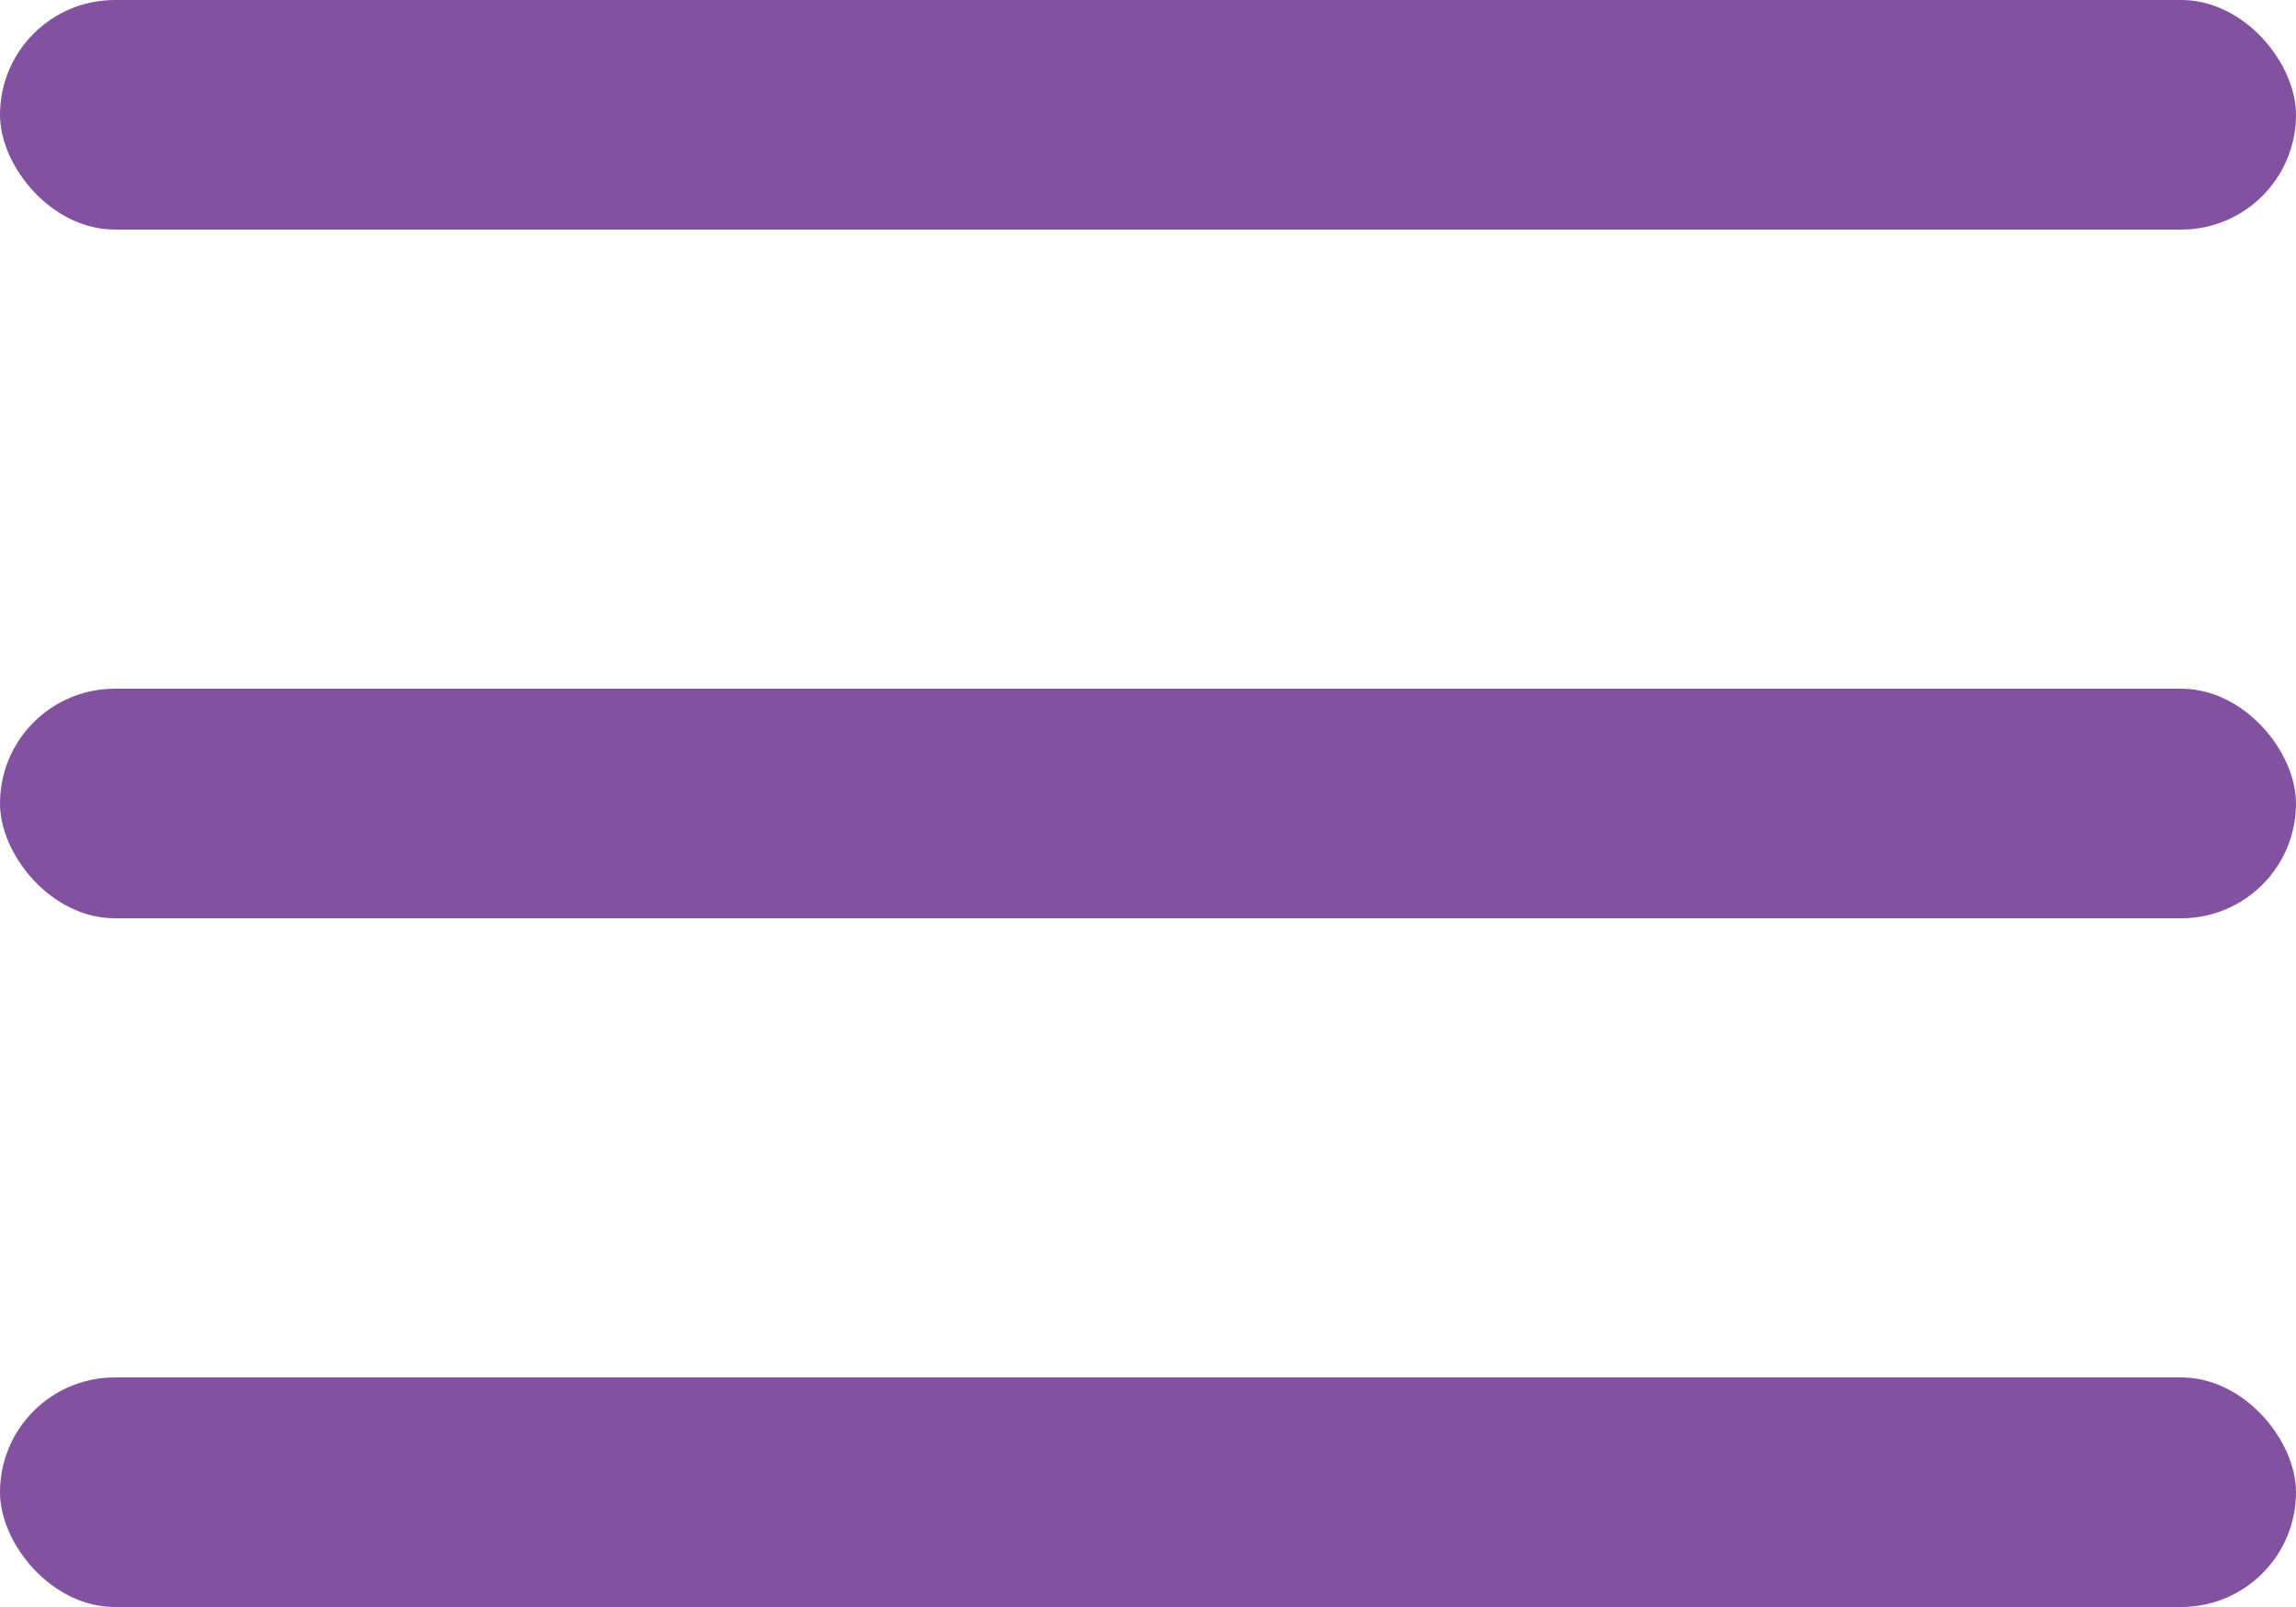
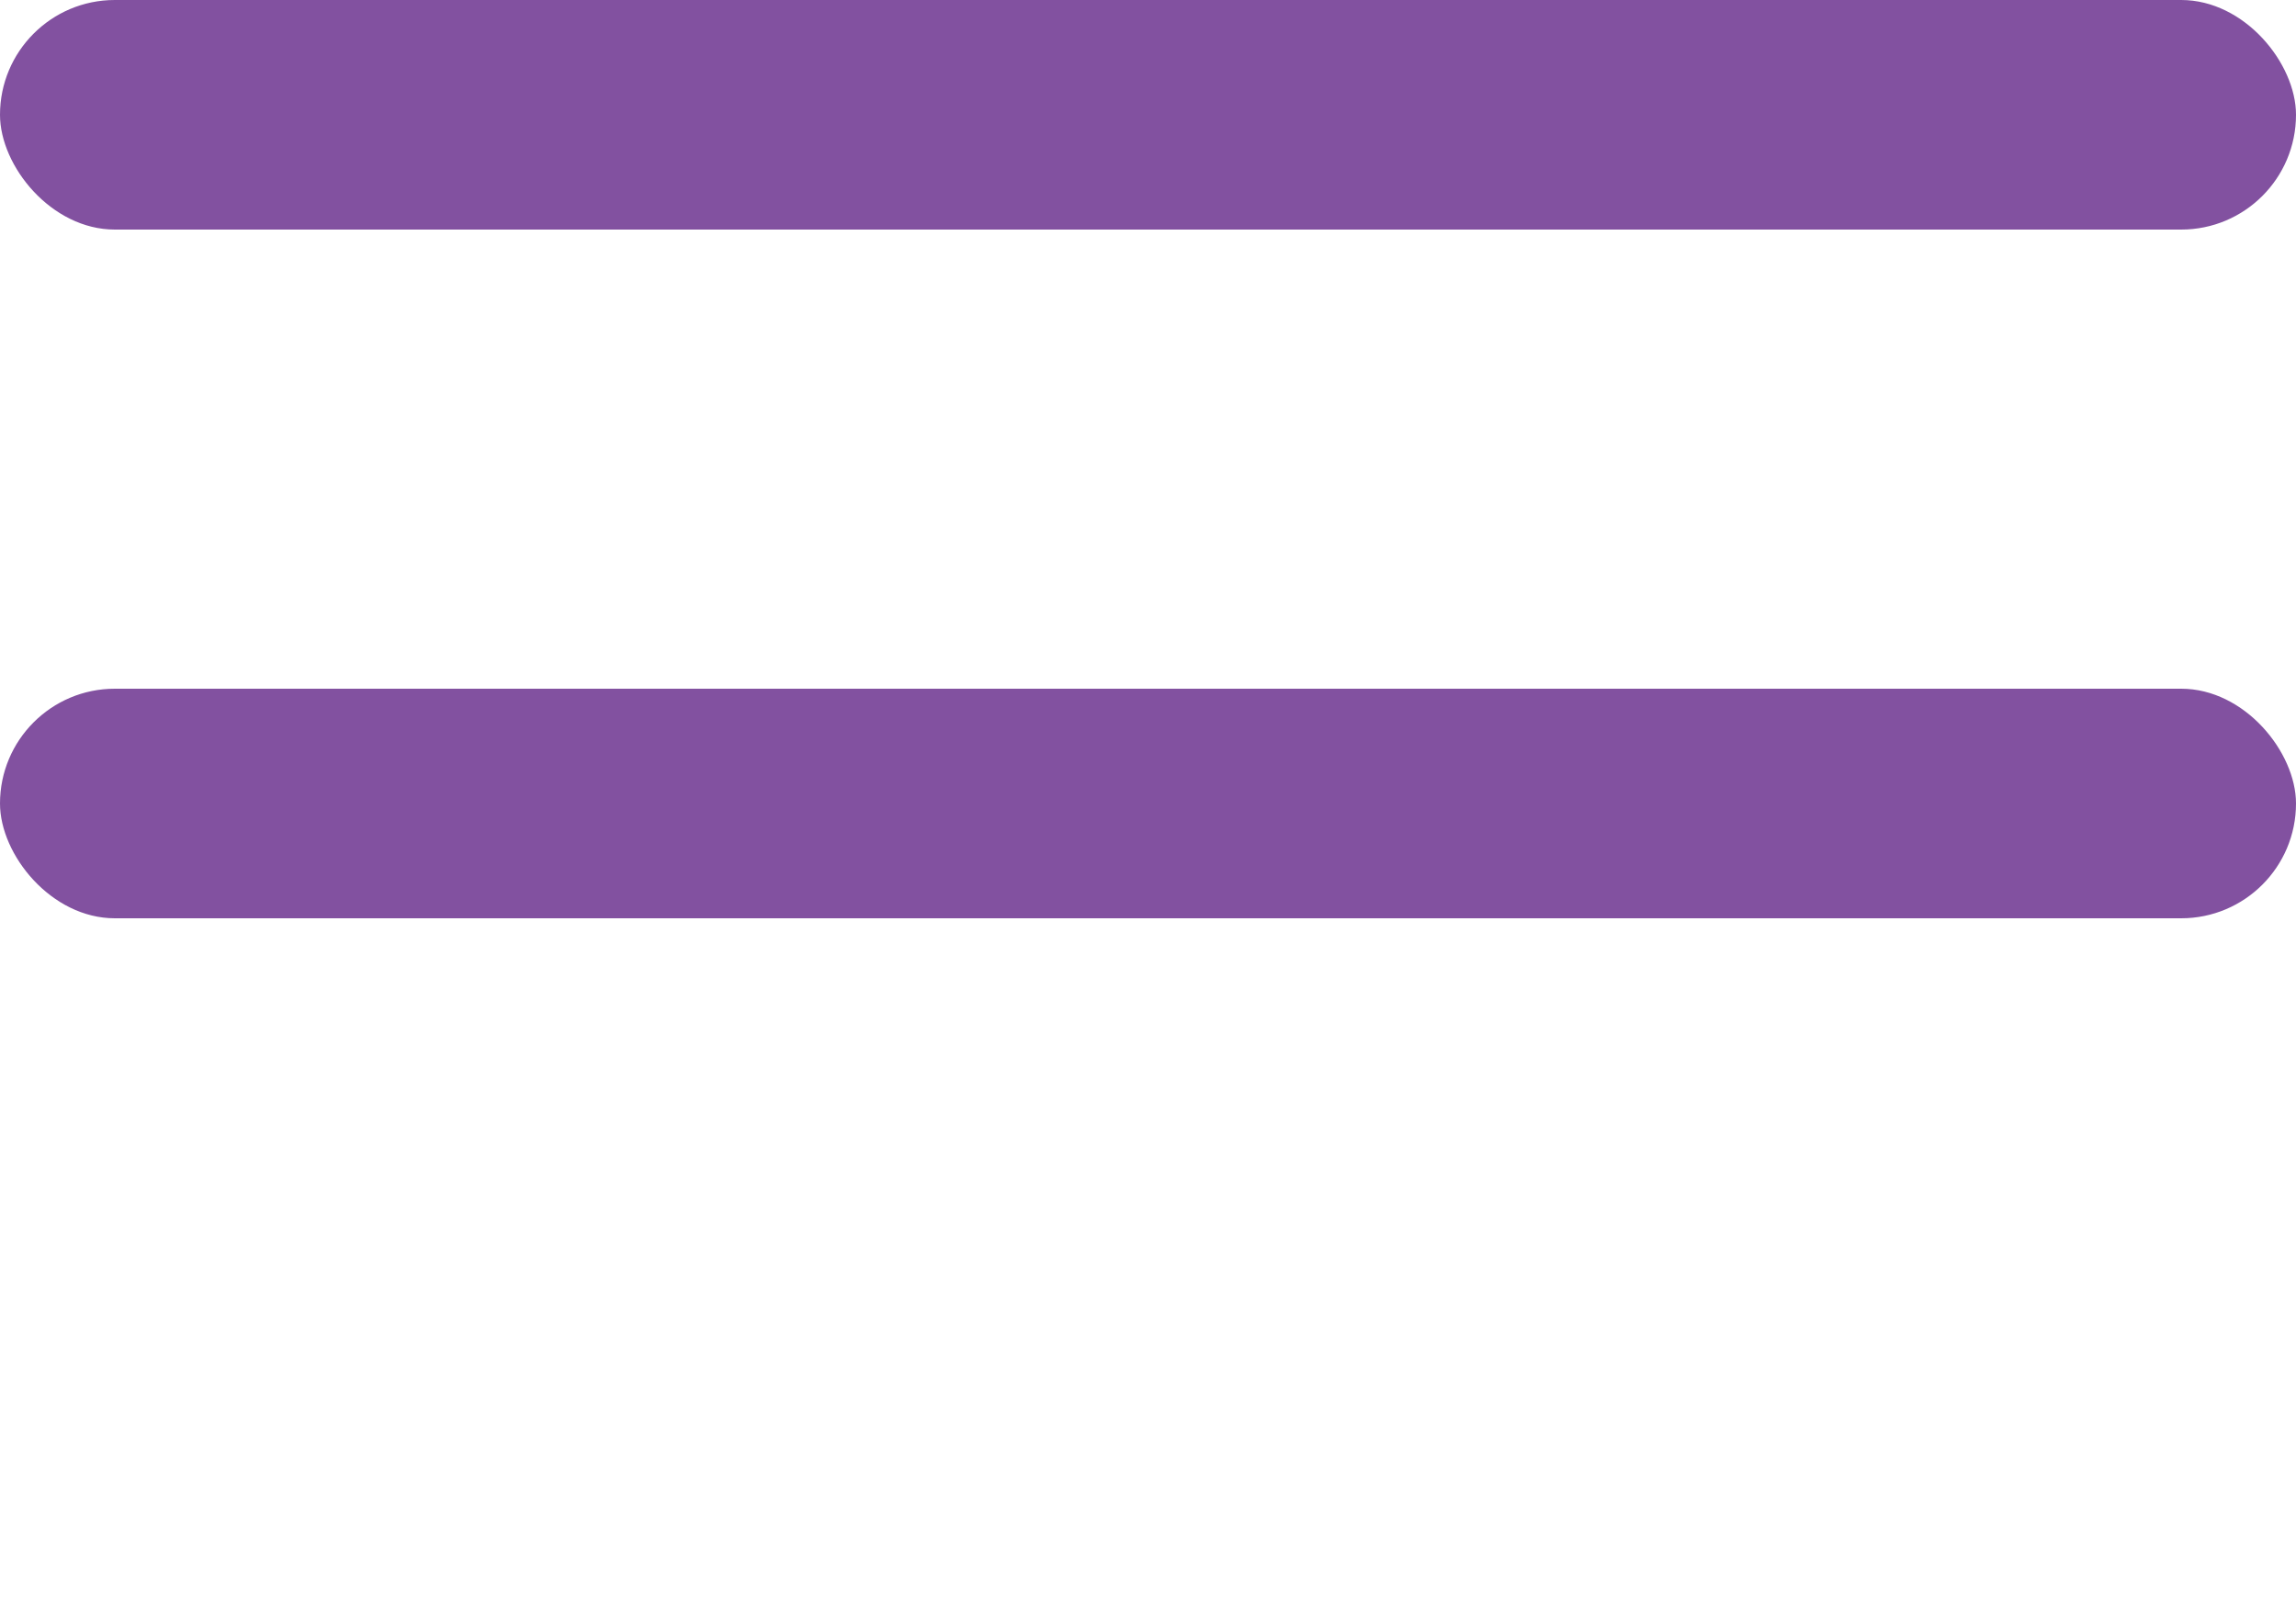
<svg xmlns="http://www.w3.org/2000/svg" width="30" height="21" viewBox="0 0 30 21" fill="none">
  <rect width="30" height="3" rx="1.5" fill="#8251A0" />
  <rect y="9" width="30" height="3" rx="1.5" fill="#8251A0" />
-   <rect y="18" width="30" height="3" rx="1.5" fill="#8251A0" />
</svg>